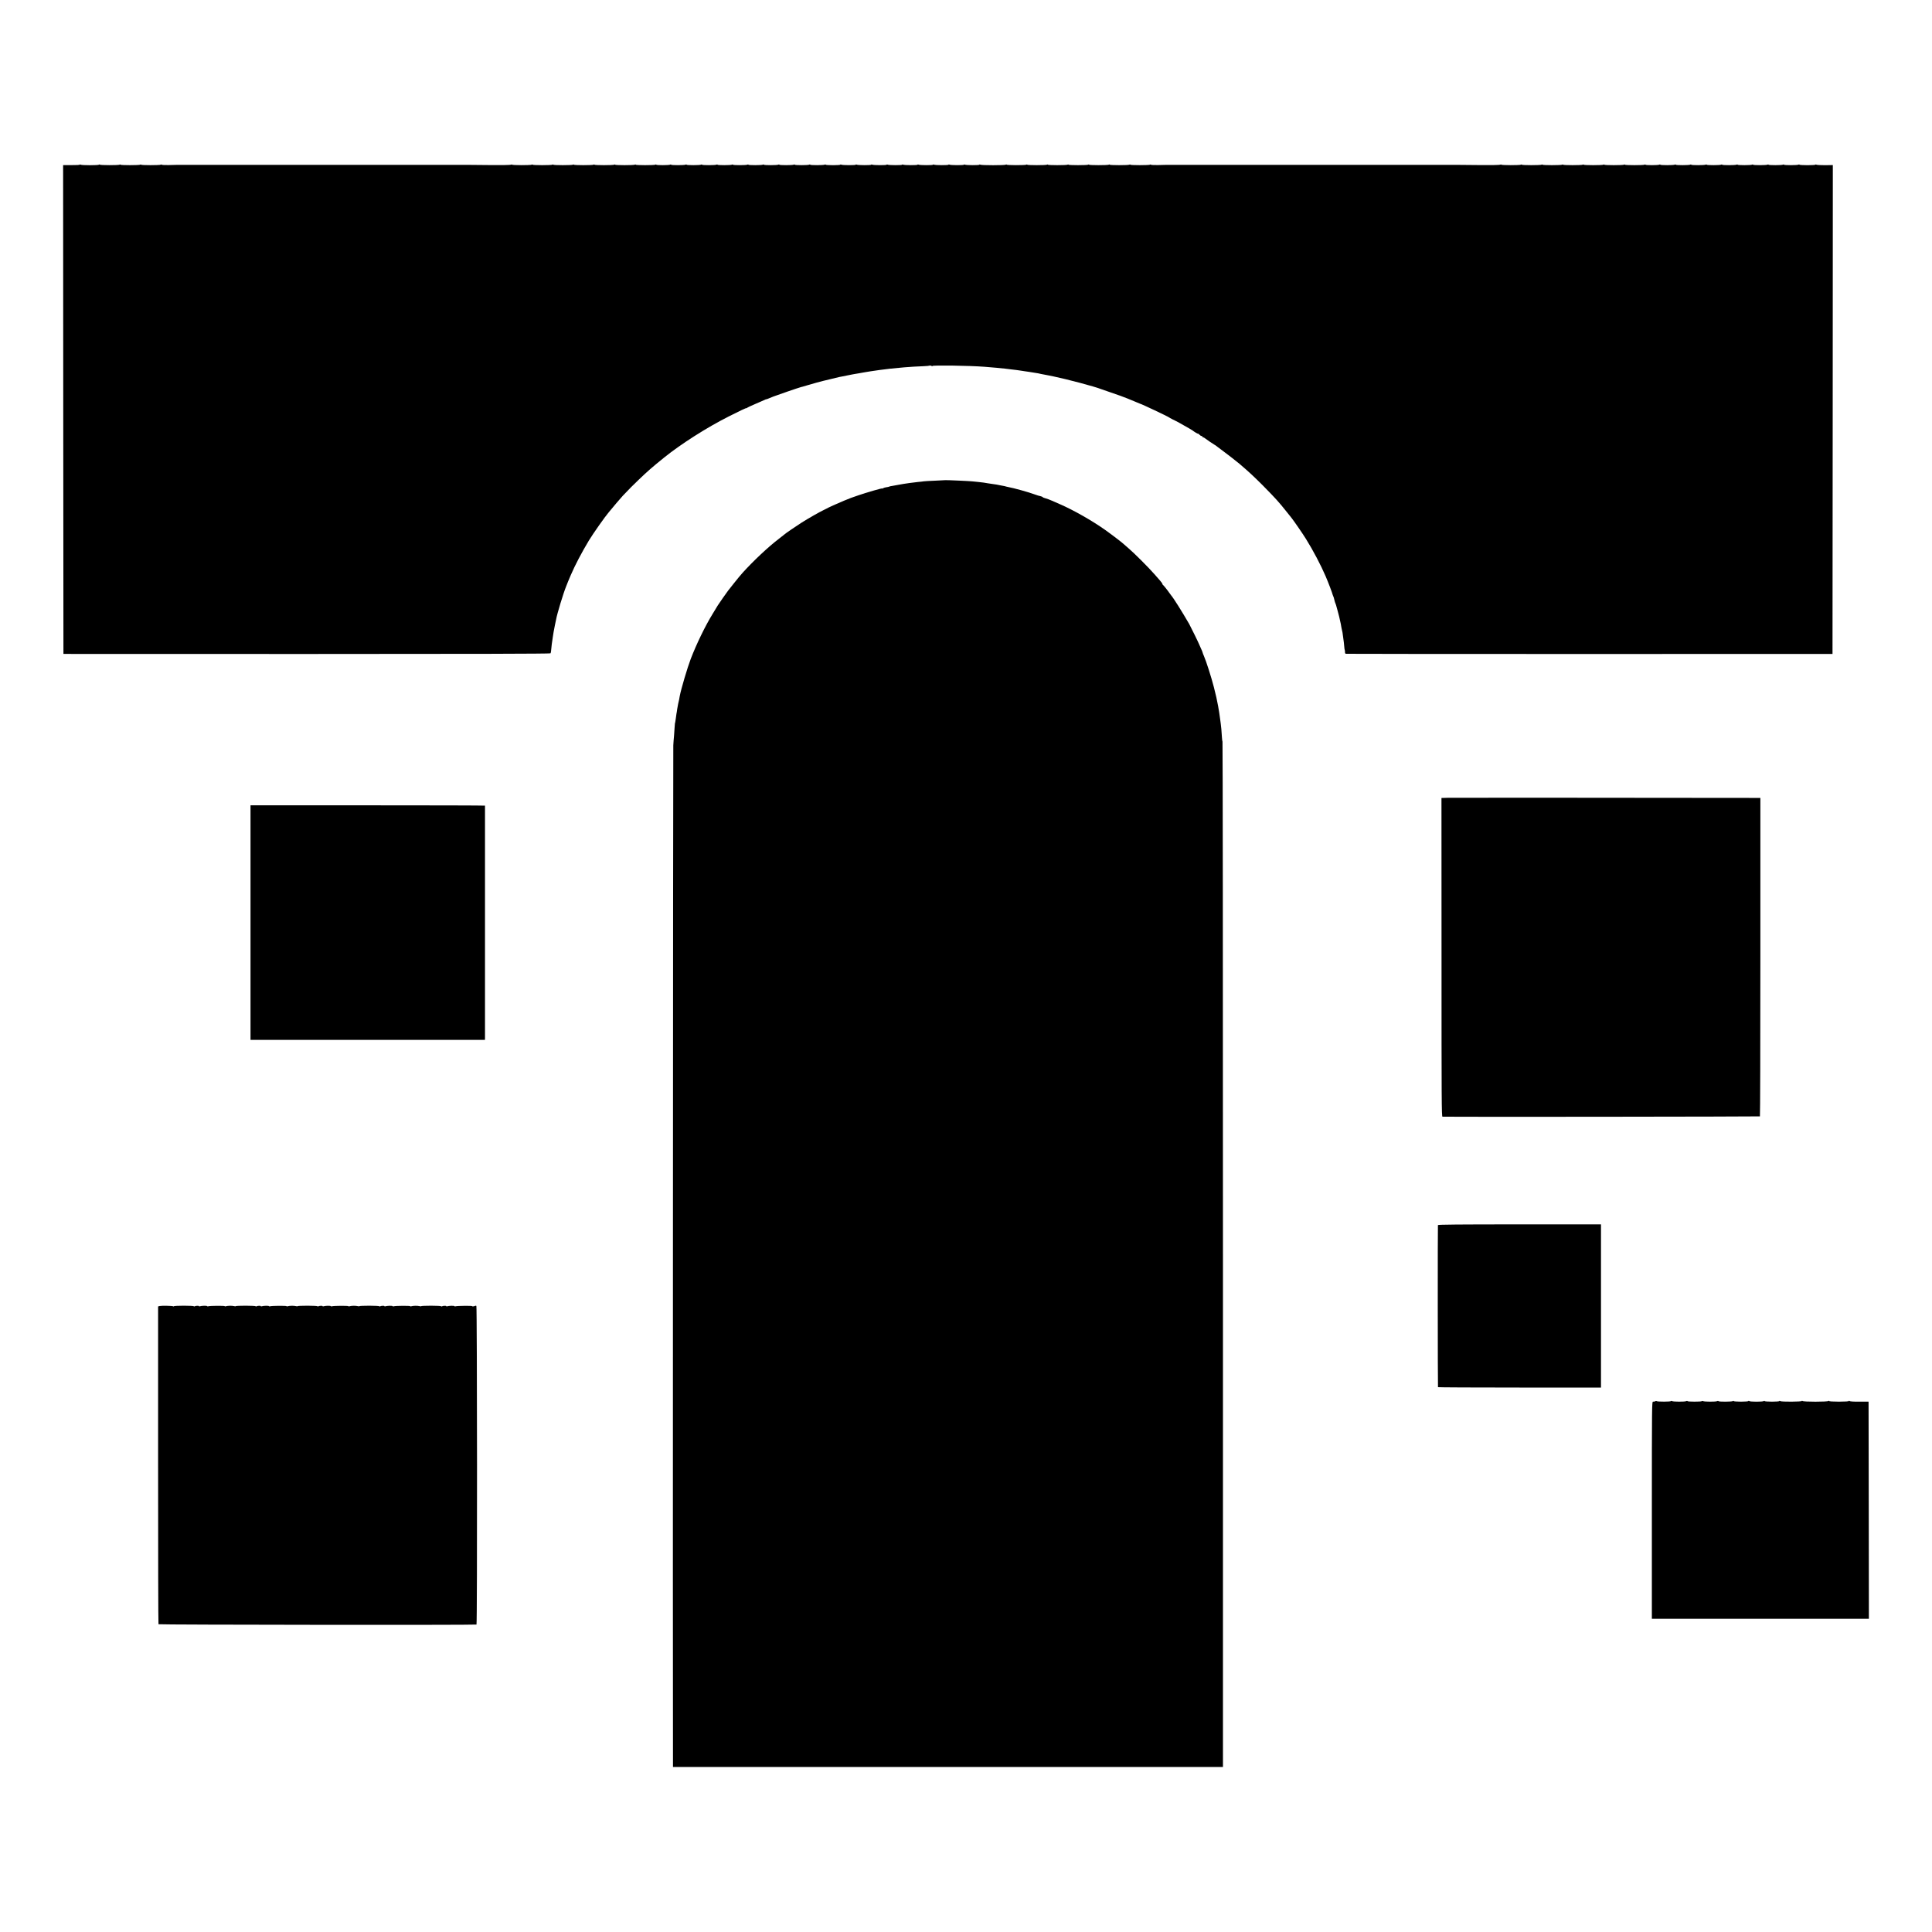
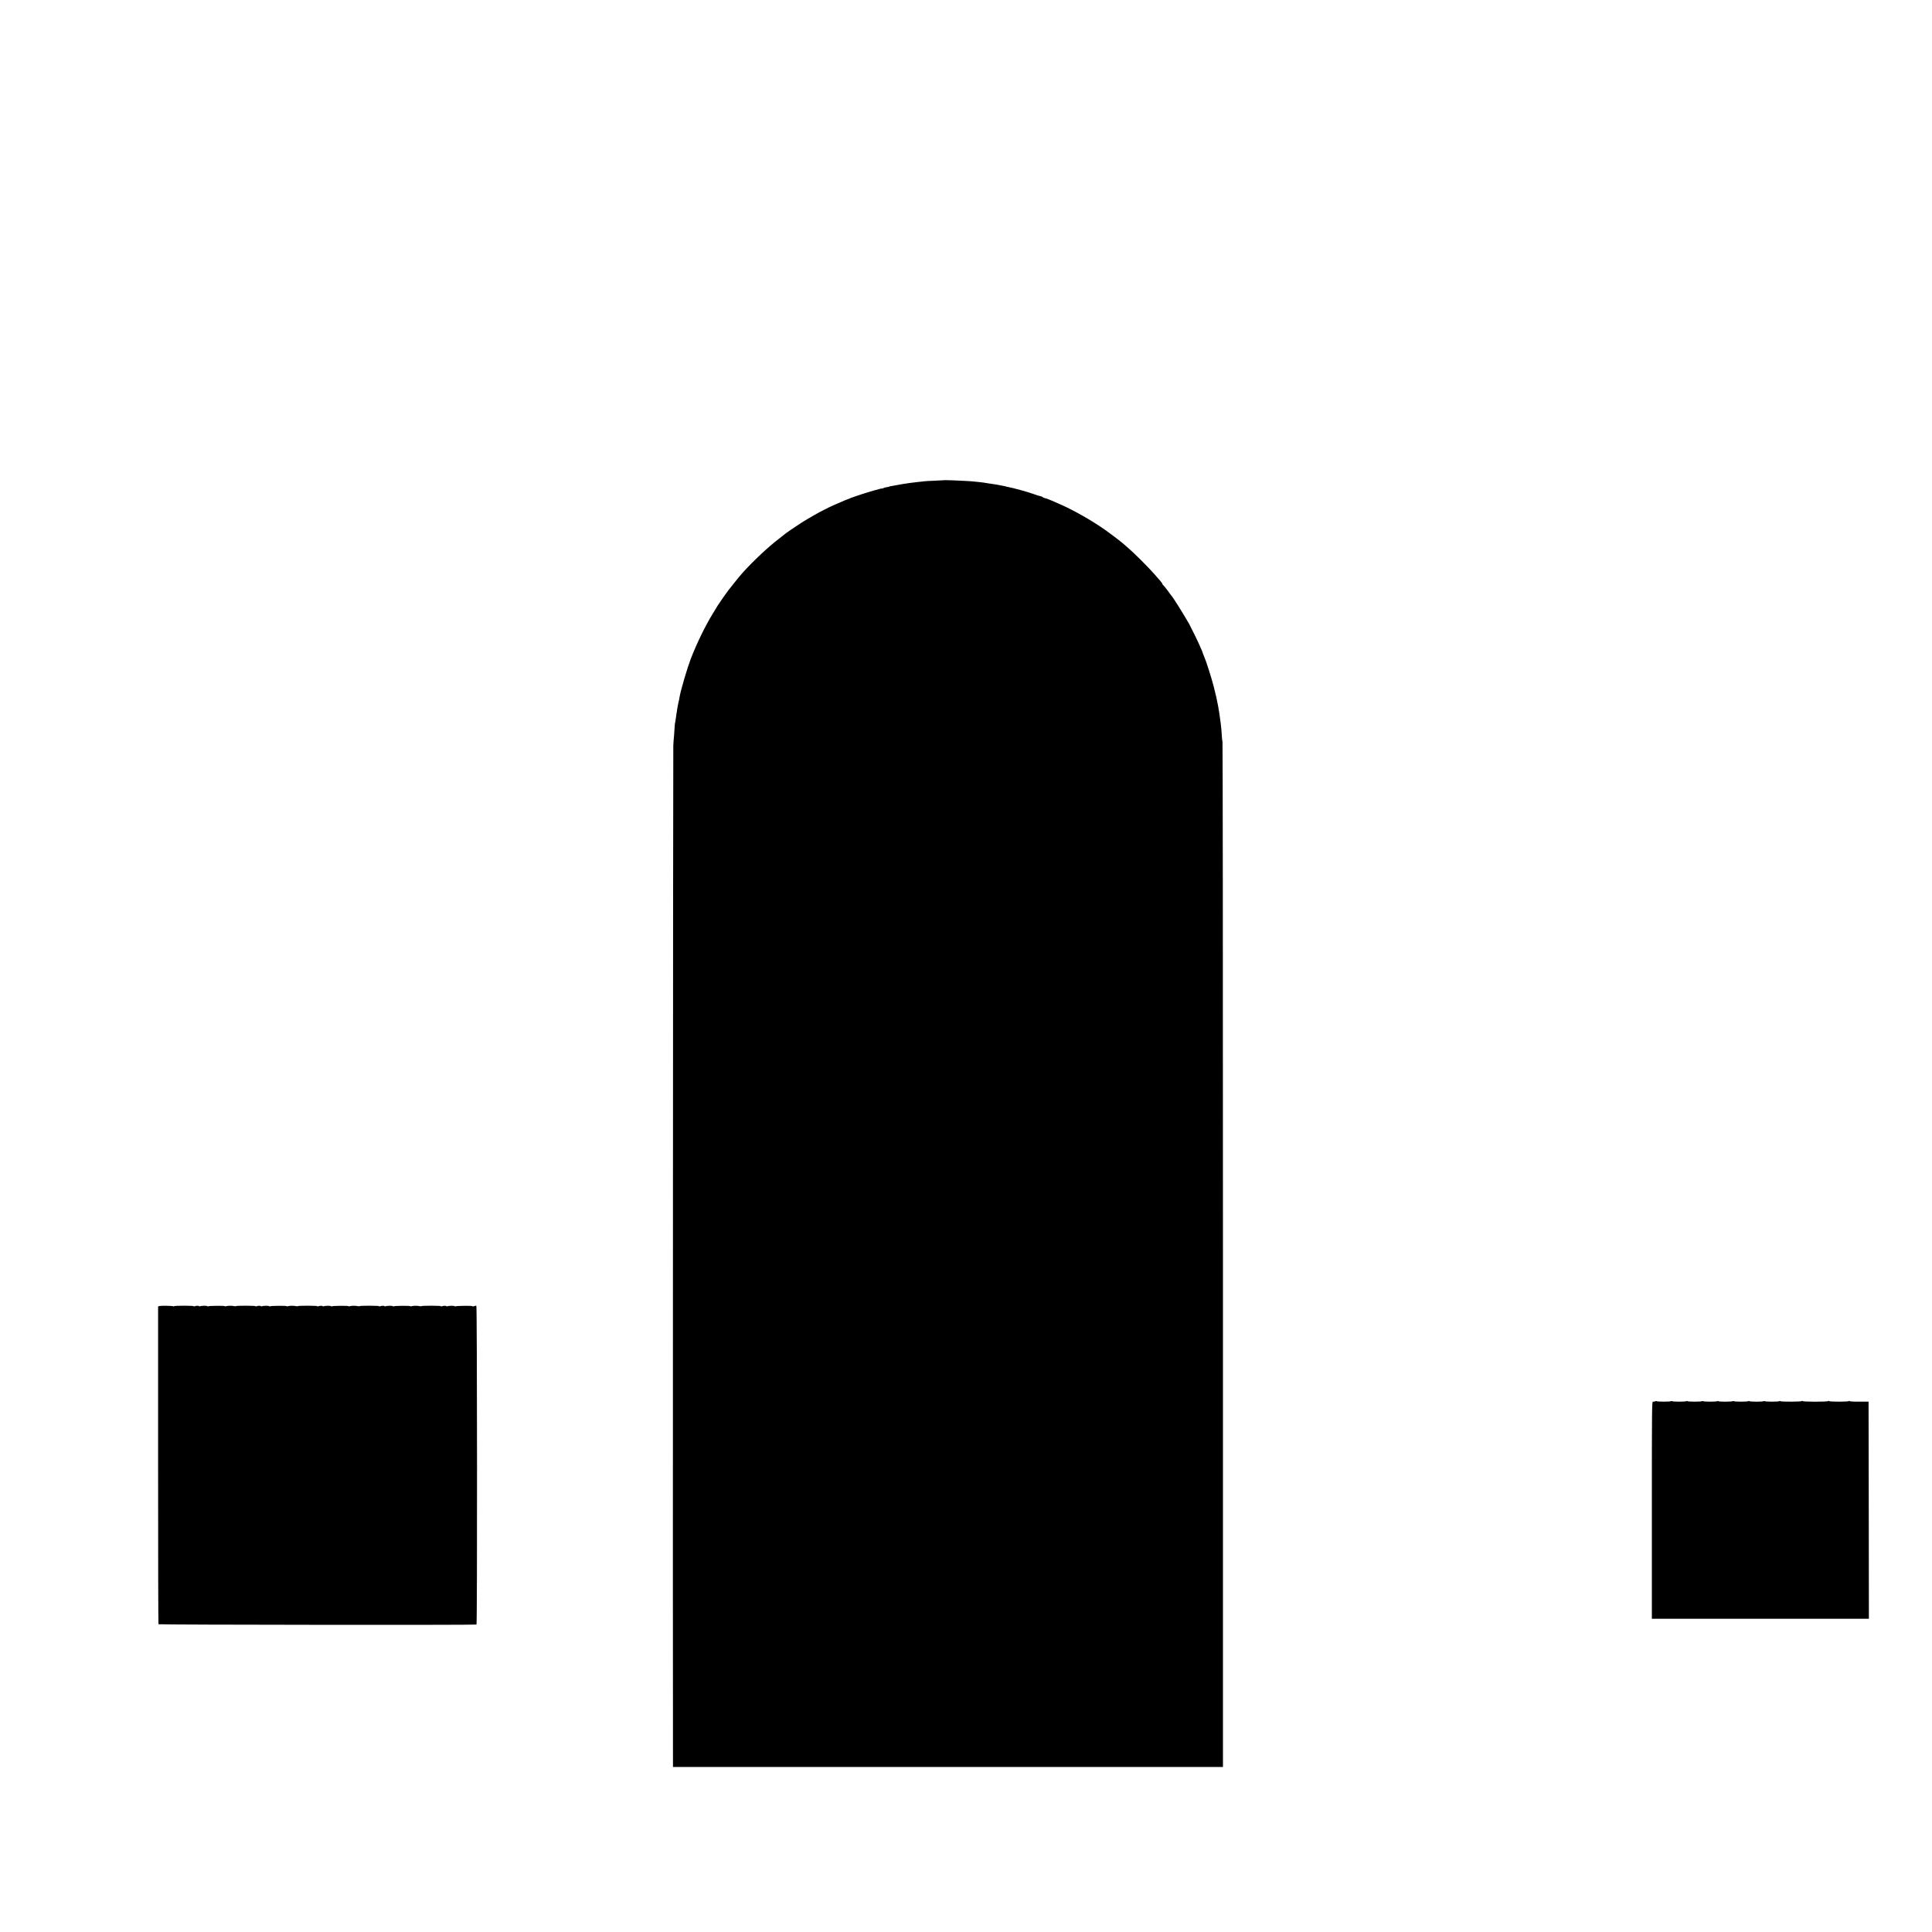
<svg xmlns="http://www.w3.org/2000/svg" version="1.0" width="3000pt" height="3000pt" viewBox="0 0 3000 3000" preserveAspectRatio="xMidYMid meet">
  <g transform="translate(0,3000) scale(0.1,-0.1)" fill="#000000" stroke="none">
-     <path d="M1240 27443 c0 -4 -59 -8 -130 -7 l-130 0 2 -3795 3 -3795 3778 -1 c2509 0 3781 3 3785 10 4 6 7 19 8 30 5 63 17 160 29 230 3 17 8 48 11 70 3 22 12 69 20 105 8 36 16 76 19 90 14 85 114 413 156 515 7 17 13 32 14 35 5 14 21 54 58 140 69 160 167 346 280 535 66 109 256 379 311 442 6 7 16 18 21 25 21 28 171 204 195 229 111 117 151 157 247 249 134 129 213 198 393 343 262 212 666 469 1005 640 178 90 275 136 275 129 0 -4 4 -2 8 3 4 6 63 34 132 63 69 29 133 57 142 62 10 6 22 10 27 10 5 0 26 8 47 17 22 9 41 17 44 18 3 1 12 5 20 8 34 14 397 139 423 145 4 1 8 2 10 3 1 0 9 2 17 4 8 2 47 13 85 25 74 22 210 60 235 65 19 4 201 48 253 61 12 3 31 6 42 8 11 2 45 8 75 15 30 6 66 13 80 16 14 3 36 7 50 9 14 3 41 8 60 10 19 3 44 7 55 10 11 2 40 7 65 11 25 4 52 9 61 10 9 2 40 6 69 10 29 4 60 8 69 10 15 2 99 13 161 20 30 3 158 16 220 21 80 7 213 15 303 18 48 2 90 6 94 9 3 4 14 2 24 -4 11 -5 19 -6 19 -2 0 14 572 6 805 -12 130 -10 268 -23 320 -29 22 -3 63 -8 90 -11 66 -7 124 -15 155 -20 14 -2 43 -7 65 -10 23 -3 50 -7 62 -9 24 -5 109 -18 138 -22 11 -1 20 -3 20 -4 0 -1 11 -3 25 -6 26 -4 88 -16 105 -20 6 -1 46 -9 90 -18 213 -44 646 -159 740 -197 11 -4 70 -24 130 -45 61 -20 121 -42 135 -47 14 -6 30 -11 35 -12 17 -4 197 -76 253 -101 29 -13 55 -24 58 -24 13 0 435 -199 444 -210 3 -3 30 -18 60 -33 30 -14 78 -39 105 -54 140 -79 191 -108 200 -115 28 -23 84 -56 88 -52 2 2 12 -5 22 -16 10 -11 24 -20 32 -20 7 0 13 -4 13 -10 0 -5 5 -10 10 -10 6 0 16 -5 23 -10 23 -19 142 -100 157 -107 8 -4 17 -9 20 -13 3 -3 39 -30 80 -60 82 -60 238 -181 284 -220 151 -129 224 -197 366 -339 91 -92 190 -195 220 -230 30 -35 60 -69 65 -75 6 -6 41 -49 78 -96 38 -47 74 -92 80 -100 34 -42 181 -255 225 -327 111 -178 231 -406 305 -578 48 -113 102 -255 112 -295 1 -3 5 -13 9 -22 4 -9 9 -22 10 -30 6 -29 19 -74 25 -83 3 -5 6 -14 7 -20 1 -5 12 -45 24 -87 11 -43 23 -85 25 -95 2 -10 9 -40 15 -68 7 -27 14 -63 16 -80 3 -16 7 -41 11 -55 9 -36 9 -38 18 -105 4 -33 9 -73 12 -90 2 -16 5 -48 7 -71 1 -22 5 -45 8 -50 2 -5 3 -19 3 -31 -1 -13 4 -23 14 -25 9 -2 1713 -3 3786 -3 l3770 1 3 3795 2 3796 -117 -2 c-65 0 -126 3 -135 7 -10 5 -18 5 -18 1 0 -4 -56 -8 -125 -8 -69 0 -125 4 -125 8 0 5 -5 5 -12 1 -17 -11 -228 -11 -228 -1 0 5 -5 5 -12 1 -17 -11 -228 -11 -228 -1 0 5 -5 5 -12 1 -17 -11 -228 -11 -228 -1 0 5 -5 5 -12 1 -17 -11 -228 -11 -228 -1 0 5 -5 5 -12 1 -17 -11 -228 -11 -228 -1 0 5 -5 5 -12 1 -17 -11 -228 -11 -228 -1 0 5 -5 5 -12 1 -17 -11 -228 -11 -228 -1 0 5 -5 5 -12 1 -17 -11 -228 -11 -228 -1 0 5 -5 5 -12 1 -17 -11 -228 -11 -228 -1 0 5 -6 5 -12 1 -17 -11 -218 -11 -218 -1 0 5 -6 5 -12 0 -17 -10 -308 -10 -308 0 0 5 -6 5 -12 0 -17 -10 -308 -10 -308 0 0 5 -6 5 -12 0 -17 -10 -308 -10 -308 0 0 5 -6 5 -12 0 -17 -10 -308 -10 -308 0 0 5 -6 5 -12 0 -17 -10 -308 -10 -308 0 0 5 -6 5 -12 0 -17 -10 -308 -10 -308 0 0 5 -6 5 -12 0 -18 -10 -308 -10 -308 1 0 5 -6 4 -12 -1 -8 -5 -146 -8 -323 -6 -170 2 -316 3 -322 3 -7 0 -60 0 -118 0 -58 0 -112 0 -120 0 -8 0 -62 0 -120 0 -58 0 -112 0 -120 0 -8 0 -62 0 -120 0 -58 0 -112 0 -120 0 -8 0 -62 0 -120 0 -58 0 -112 0 -120 0 -8 0 -62 0 -120 0 -58 0 -112 0 -120 0 -8 0 -62 0 -120 0 -58 0 -112 0 -120 0 -8 0 -62 0 -120 0 -58 0 -112 0 -120 0 -8 0 -62 0 -120 0 -58 0 -112 0 -120 0 -8 0 -62 0 -120 0 -58 0 -112 0 -120 0 -8 0 -62 0 -120 0 -58 0 -112 0 -120 0 -8 0 -62 0 -120 0 -58 0 -112 0 -120 0 -8 0 -62 0 -120 0 -58 0 -112 0 -120 0 -8 0 -62 0 -120 0 -58 0 -112 0 -120 0 -8 0 -62 0 -120 0 -58 0 -112 0 -120 0 -8 0 -62 0 -120 0 -58 0 -112 0 -120 0 -8 0 -62 0 -120 0 -58 0 -112 0 -120 0 -8 0 -62 0 -120 0 -58 0 -112 0 -120 0 -8 0 -62 0 -120 0 -58 0 -112 0 -120 0 -8 0 -62 0 -120 0 -58 0 -111 0 -117 0 -7 0 -61 -1 -121 -3 -59 -1 -107 2 -107 6 0 5 -6 5 -12 0 -17 -10 -308 -10 -308 0 0 5 -6 5 -12 0 -17 -10 -308 -10 -308 0 0 5 -6 5 -12 0 -17 -10 -308 -10 -308 0 0 5 -6 5 -12 0 -17 -10 -308 -10 -308 0 0 5 -6 5 -12 0 -17 -10 -308 -10 -308 0 0 5 -6 5 -12 0 -17 -10 -308 -10 -308 0 0 5 -6 5 -12 0 -18 -10 -308 -10 -308 1 0 5 -6 4 -12 -1 -15 -11 -378 -11 -396 0 -6 5 -12 5 -12 0 0 -10 -211 -10 -228 1 -7 4 -12 4 -12 -1 0 -10 -211 -10 -228 1 -7 4 -12 4 -12 -1 0 -10 -211 -10 -228 1 -7 4 -12 4 -12 -1 0 -10 -211 -10 -228 1 -7 4 -12 4 -12 -1 0 -10 -211 -10 -228 1 -7 4 -12 4 -12 -1 0 -10 -211 -10 -228 1 -7 4 -12 4 -12 -1 0 -10 -211 -10 -228 1 -7 4 -12 4 -12 -1 0 -10 -211 -10 -228 1 -7 4 -12 4 -12 -1 0 -10 -211 -10 -228 1 -7 4 -12 4 -12 -1 0 -4 -52 -8 -115 -8 -63 0 -115 4 -115 8 0 5 -5 5 -12 1 -17 -11 -228 -11 -228 -1 0 5 -5 5 -12 1 -17 -11 -228 -11 -228 -1 0 5 -5 5 -12 1 -17 -11 -228 -11 -228 -1 0 5 -5 5 -12 1 -17 -11 -228 -11 -228 -1 0 5 -5 5 -12 1 -17 -11 -228 -11 -228 -1 0 5 -5 5 -12 1 -17 -11 -228 -11 -228 -1 0 5 -5 5 -12 1 -17 -11 -228 -11 -228 -1 0 5 -5 5 -12 1 -17 -11 -228 -11 -228 -1 0 5 -5 5 -12 1 -17 -11 -228 -11 -228 -1 0 5 -5 5 -12 1 -17 -11 -228 -11 -228 -1 0 5 -6 5 -12 1 -17 -11 -218 -11 -218 -1 0 5 -6 5 -13 0 -16 -10 -307 -10 -307 0 0 5 -6 5 -12 0 -17 -10 -308 -10 -308 0 0 5 -6 5 -12 0 -17 -10 -308 -10 -308 0 0 5 -6 5 -12 0 -17 -10 -308 -10 -308 0 0 5 -6 5 -12 0 -17 -10 -308 -10 -308 0 0 5 -6 5 -12 0 -17 -10 -308 -10 -308 0 0 5 -6 5 -12 0 -18 -10 -308 -10 -308 1 0 5 -6 4 -12 -1 -8 -5 -146 -8 -323 -6 -170 2 -316 3 -322 3 -7 0 -60 0 -118 0 -58 0 -112 0 -120 0 -8 0 -62 0 -120 0 -58 0 -112 0 -120 0 -8 0 -62 0 -120 0 -58 0 -112 0 -120 0 -8 0 -62 0 -120 0 -58 0 -112 0 -120 0 -8 0 -62 0 -120 0 -58 0 -112 0 -120 0 -8 0 -62 0 -120 0 -58 0 -112 0 -120 0 -8 0 -62 0 -120 0 -58 0 -112 0 -120 0 -8 0 -62 0 -120 0 -58 0 -112 0 -120 0 -8 0 -62 0 -120 0 -58 0 -112 0 -120 0 -8 0 -62 0 -120 0 -58 0 -112 0 -120 0 -8 0 -62 0 -120 0 -58 0 -112 0 -120 0 -8 0 -62 0 -120 0 -58 0 -112 0 -120 0 -8 0 -62 0 -120 0 -58 0 -112 0 -120 0 -8 0 -62 0 -120 0 -58 0 -112 0 -120 0 -8 0 -62 0 -120 0 -58 0 -112 0 -120 0 -8 0 -62 0 -120 0 -58 0 -112 0 -120 0 -8 0 -62 0 -120 0 -58 0 -112 0 -120 0 -8 0 -62 0 -120 0 -58 0 -112 0 -120 0 -8 0 -62 0 -120 0 -58 0 -111 0 -117 0 -7 0 -61 -1 -121 -3 -59 -1 -107 2 -107 6 0 5 -6 5 -12 0 -17 -10 -308 -10 -308 0 0 5 -6 5 -12 0 -17 -10 -308 -10 -308 0 0 5 -6 5 -12 0 -18 -10 -308 -10 -308 1 0 5 -6 4 -12 -1 -16 -11 -268 -11 -285 0 -7 5 -13 5 -13 0z" />
    <path d="M14677 22544 c-1 -1 -72 -4 -157 -8 -85 -3 -164 -8 -175 -10 -11 -2 -51 -7 -90 -10 -38 -4 -97 -11 -130 -16 -33 -5 -76 -11 -95 -14 -19 -3 -60 -10 -90 -16 -30 -6 -70 -13 -89 -16 -19 -2 -38 -7 -43 -10 -5 -3 -25 -8 -45 -10 -20 -3 -42 -9 -48 -14 -7 -6 -14 -8 -17 -5 -6 6 -250 -65 -368 -106 -47 -17 -89 -32 -95 -33 -11 -3 -15 -5 -132 -52 -97 -40 -252 -110 -273 -124 -8 -5 -30 -16 -48 -24 -52 -24 -228 -124 -331 -189 -87 -55 -259 -173 -271 -186 -3 -3 -43 -35 -90 -71 -159 -121 -389 -337 -555 -520 -28 -30 -87 -102 -133 -160 -46 -58 -89 -112 -95 -120 -17 -21 -150 -211 -162 -232 -5 -9 -41 -68 -79 -130 -115 -187 -248 -461 -340 -699 -51 -133 -151 -470 -171 -578 -3 -14 -7 -39 -10 -56 -3 -16 -10 -46 -15 -65 -4 -19 -11 -57 -15 -83 -3 -27 -8 -59 -11 -70 -2 -12 -7 -44 -10 -72 -7 -50 -12 -80 -14 -80 0 0 -2 -29 -5 -65 -2 -36 -6 -94 -9 -130 -4 -36 -9 -101 -11 -145 -4 -56 -9 -14799 -5 -15777 l0 -86 4270 0 4270 0 0 7957 c0 4377 -3 7961 -7 7964 -3 4 -7 35 -9 69 -5 91 -13 179 -18 208 -3 14 -7 48 -10 75 -6 50 -20 143 -31 200 -21 112 -31 157 -66 295 -39 152 -120 406 -155 485 -10 22 -19 46 -20 53 -1 8 -14 38 -28 68 -14 30 -26 57 -26 59 0 6 -135 282 -154 315 -112 194 -246 407 -281 446 -5 6 -17 22 -25 34 -26 39 -95 125 -102 128 -5 2 -8 8 -8 13 0 8 -18 33 -45 63 -6 6 -42 47 -80 91 -85 98 -319 332 -400 400 -33 28 -64 55 -70 61 -19 21 -191 152 -295 226 -202 143 -492 308 -700 398 -41 18 -99 43 -128 56 -30 14 -74 30 -98 36 -24 7 -44 15 -44 19 0 3 -15 10 -32 14 -40 10 -30 6 -113 35 -38 13 -74 25 -80 26 -5 2 -48 14 -95 28 -72 21 -184 49 -249 61 -9 2 -16 4 -16 5 0 1 -9 3 -20 4 -11 2 -35 6 -53 10 -19 5 -43 9 -55 11 -12 2 -40 6 -62 9 -22 4 -58 9 -80 12 -22 4 -49 8 -60 10 -11 2 -49 6 -85 10 -36 3 -76 7 -90 9 -28 5 -419 22 -423 19z" />
-     <path d="M22489 17612 l-106 -3 1 -2474 c0 -2237 1 -2475 15 -2475 168 -5 4925 1 4929 5 4 4 7 1118 7 2476 l0 2469 -175 0 c-2468 3 -4589 4 -4671 2z" />
-     <path d="M3890 15674 l0 -1821 1820 0 1820 0 1 21 c1 27 1 3609 0 3616 -1 3 -820 5 -1821 5 l-1820 0 0 -1821z" />
-     <path d="M22328 10977 c-4 -10 -3 -2503 1 -2517 0 -3 570 -6 1266 -6 l1265 0 0 1267 0 1267 -1264 0 c-946 0 -1266 -3 -1268 -11z" />
    <path d="M2478 9720 l-23 -6 0 -2463 c0 -1354 2 -2467 6 -2472 5 -9 4923 -14 4938 -5 13 8 10 4940 -2 4948 -6 4 -16 4 -21 0 -14 -8 -46 -10 -46 -3 0 7 -235 5 -255 -3 -8 -3 -17 -2 -19 3 -5 8 -88 6 -112 -3 -8 -3 -14 -2 -14 2 0 9 -54 7 -69 -3 -6 -3 -11 -3 -11 2 0 4 -70 8 -155 8 -85 0 -155 -3 -155 -7 0 -4 -12 -3 -27 1 -31 8 -104 6 -128 -3 -8 -3 -15 -2 -15 2 0 8 -233 7 -255 -2 -8 -3 -17 -2 -19 3 -5 8 -88 6 -112 -3 -8 -3 -14 -2 -14 2 0 9 -54 7 -69 -3 -6 -3 -11 -3 -11 2 0 4 -70 8 -155 8 -85 0 -155 -3 -155 -7 0 -4 -12 -3 -27 1 -31 8 -104 6 -128 -3 -8 -3 -15 -2 -15 2 0 8 -233 7 -255 -2 -8 -3 -17 -2 -19 3 -5 8 -88 6 -112 -3 -8 -3 -14 -2 -14 2 0 9 -54 7 -69 -3 -6 -3 -11 -3 -11 2 0 4 -70 8 -155 8 -85 0 -155 -3 -155 -7 0 -4 -12 -3 -27 1 -31 8 -104 6 -128 -3 -8 -3 -15 -2 -15 2 0 8 -233 7 -255 -2 -8 -3 -17 -2 -19 3 -5 8 -88 6 -112 -3 -8 -3 -14 -2 -14 2 0 9 -54 7 -69 -3 -6 -3 -11 -3 -11 2 0 4 -70 8 -155 8 -85 0 -155 -3 -155 -7 0 -4 -12 -3 -27 1 -31 8 -104 6 -128 -3 -8 -3 -15 -2 -15 2 0 8 -233 7 -255 -2 -8 -3 -17 -2 -19 3 -5 8 -88 6 -112 -3 -8 -3 -14 -2 -14 2 0 9 -54 7 -69 -3 -6 -3 -11 -3 -11 2 0 4 -70 8 -155 8 -85 0 -155 -4 -155 -8 0 -5 -5 -5 -11 -1 -14 8 -179 11 -211 4z" />
    <path d="M25700 8240 c-7 -4 -22 -7 -32 -5 -17 4 -18 -52 -18 -1683 l0 -1688 1685 0 1685 0 -2 1686 -3 1685 -145 0 c-89 -1 -148 3 -152 10 -5 6 -8 6 -8 0 0 -6 -58 -10 -155 -10 -97 0 -155 4 -155 10 0 6 -3 6 -8 0 -10 -14 -394 -14 -404 0 -5 6 -8 6 -8 0 0 -12 -319 -14 -337 -2 -7 5 -13 5 -13 0 0 -4 -52 -8 -115 -8 -63 0 -115 4 -115 8 0 5 -6 5 -12 0 -18 -11 -210 -11 -225 0 -7 5 -13 6 -13 1 0 -5 -52 -9 -115 -9 -63 0 -115 4 -115 8 0 5 -6 5 -12 0 -17 -10 -218 -11 -224 -1 -3 5 -13 4 -22 0 -20 -10 -202 -9 -218 1 -6 3 -14 3 -18 -1 -10 -9 -217 -9 -222 0 -3 5 -13 4 -22 0 -21 -10 -202 -9 -219 1 -6 4 -14 4 -16 0 -6 -10 -208 -10 -222 -1 -6 4 -17 3 -25 -2z" />
  </g>
</svg>